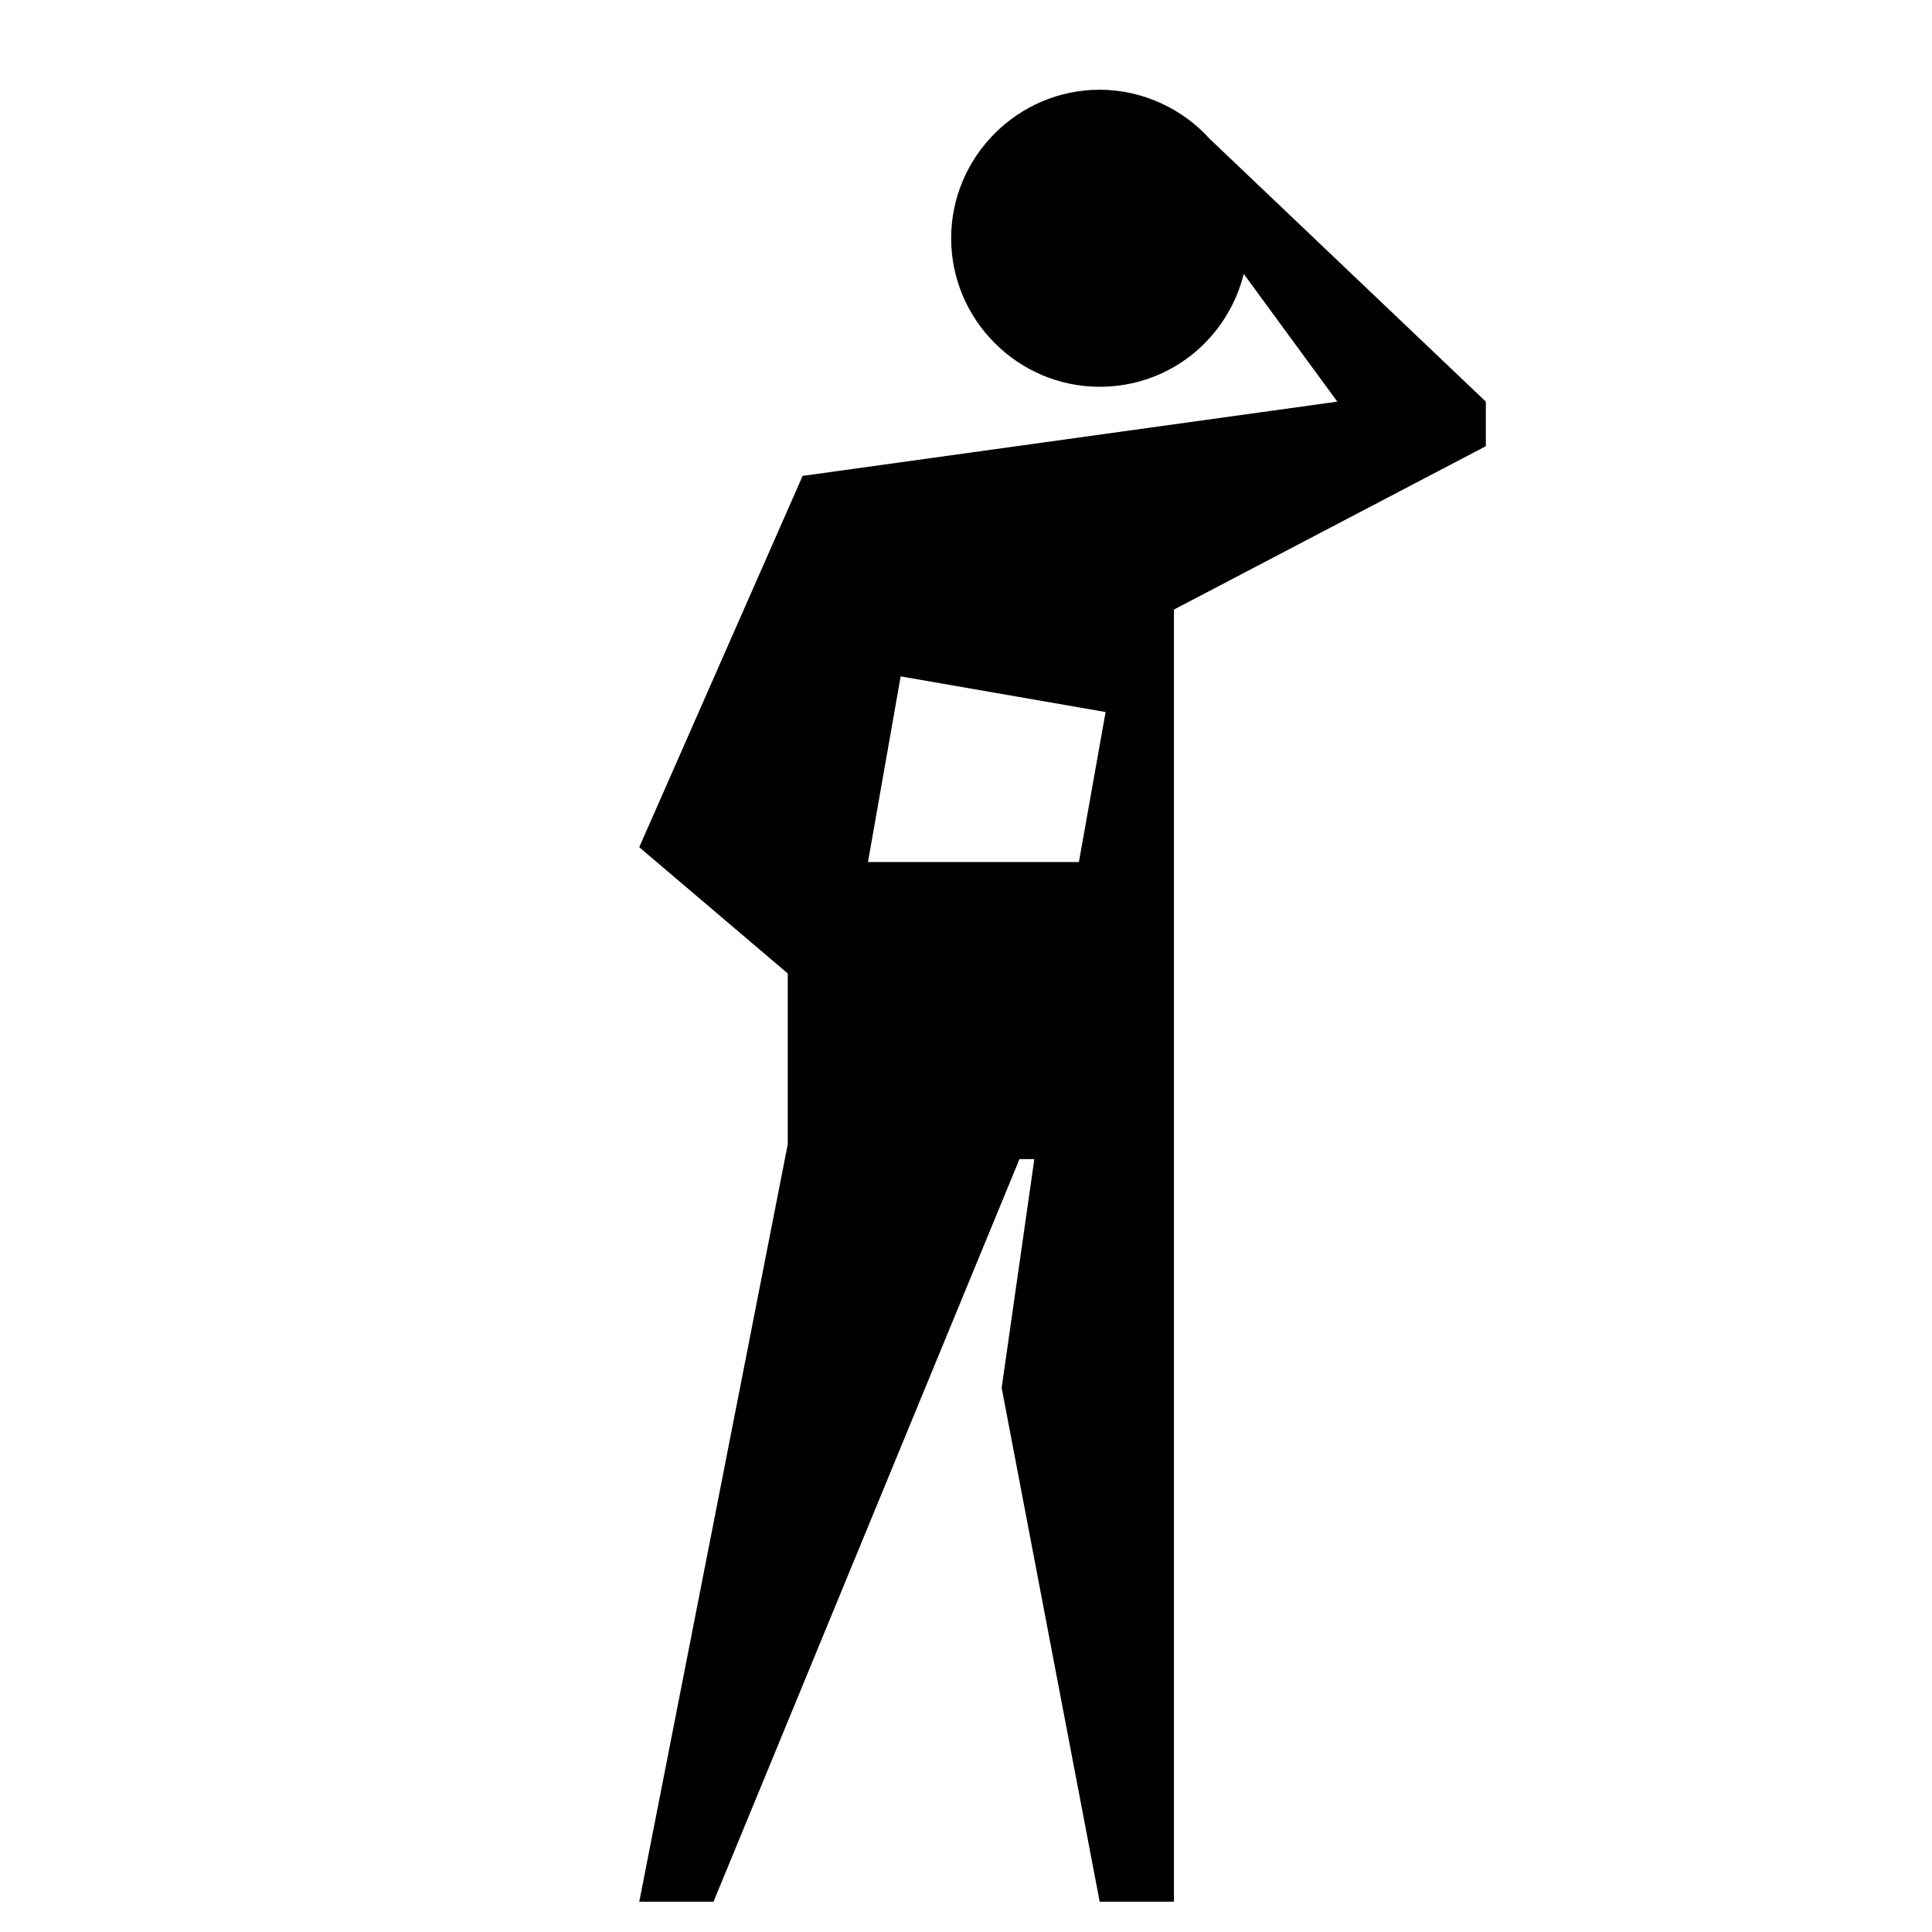
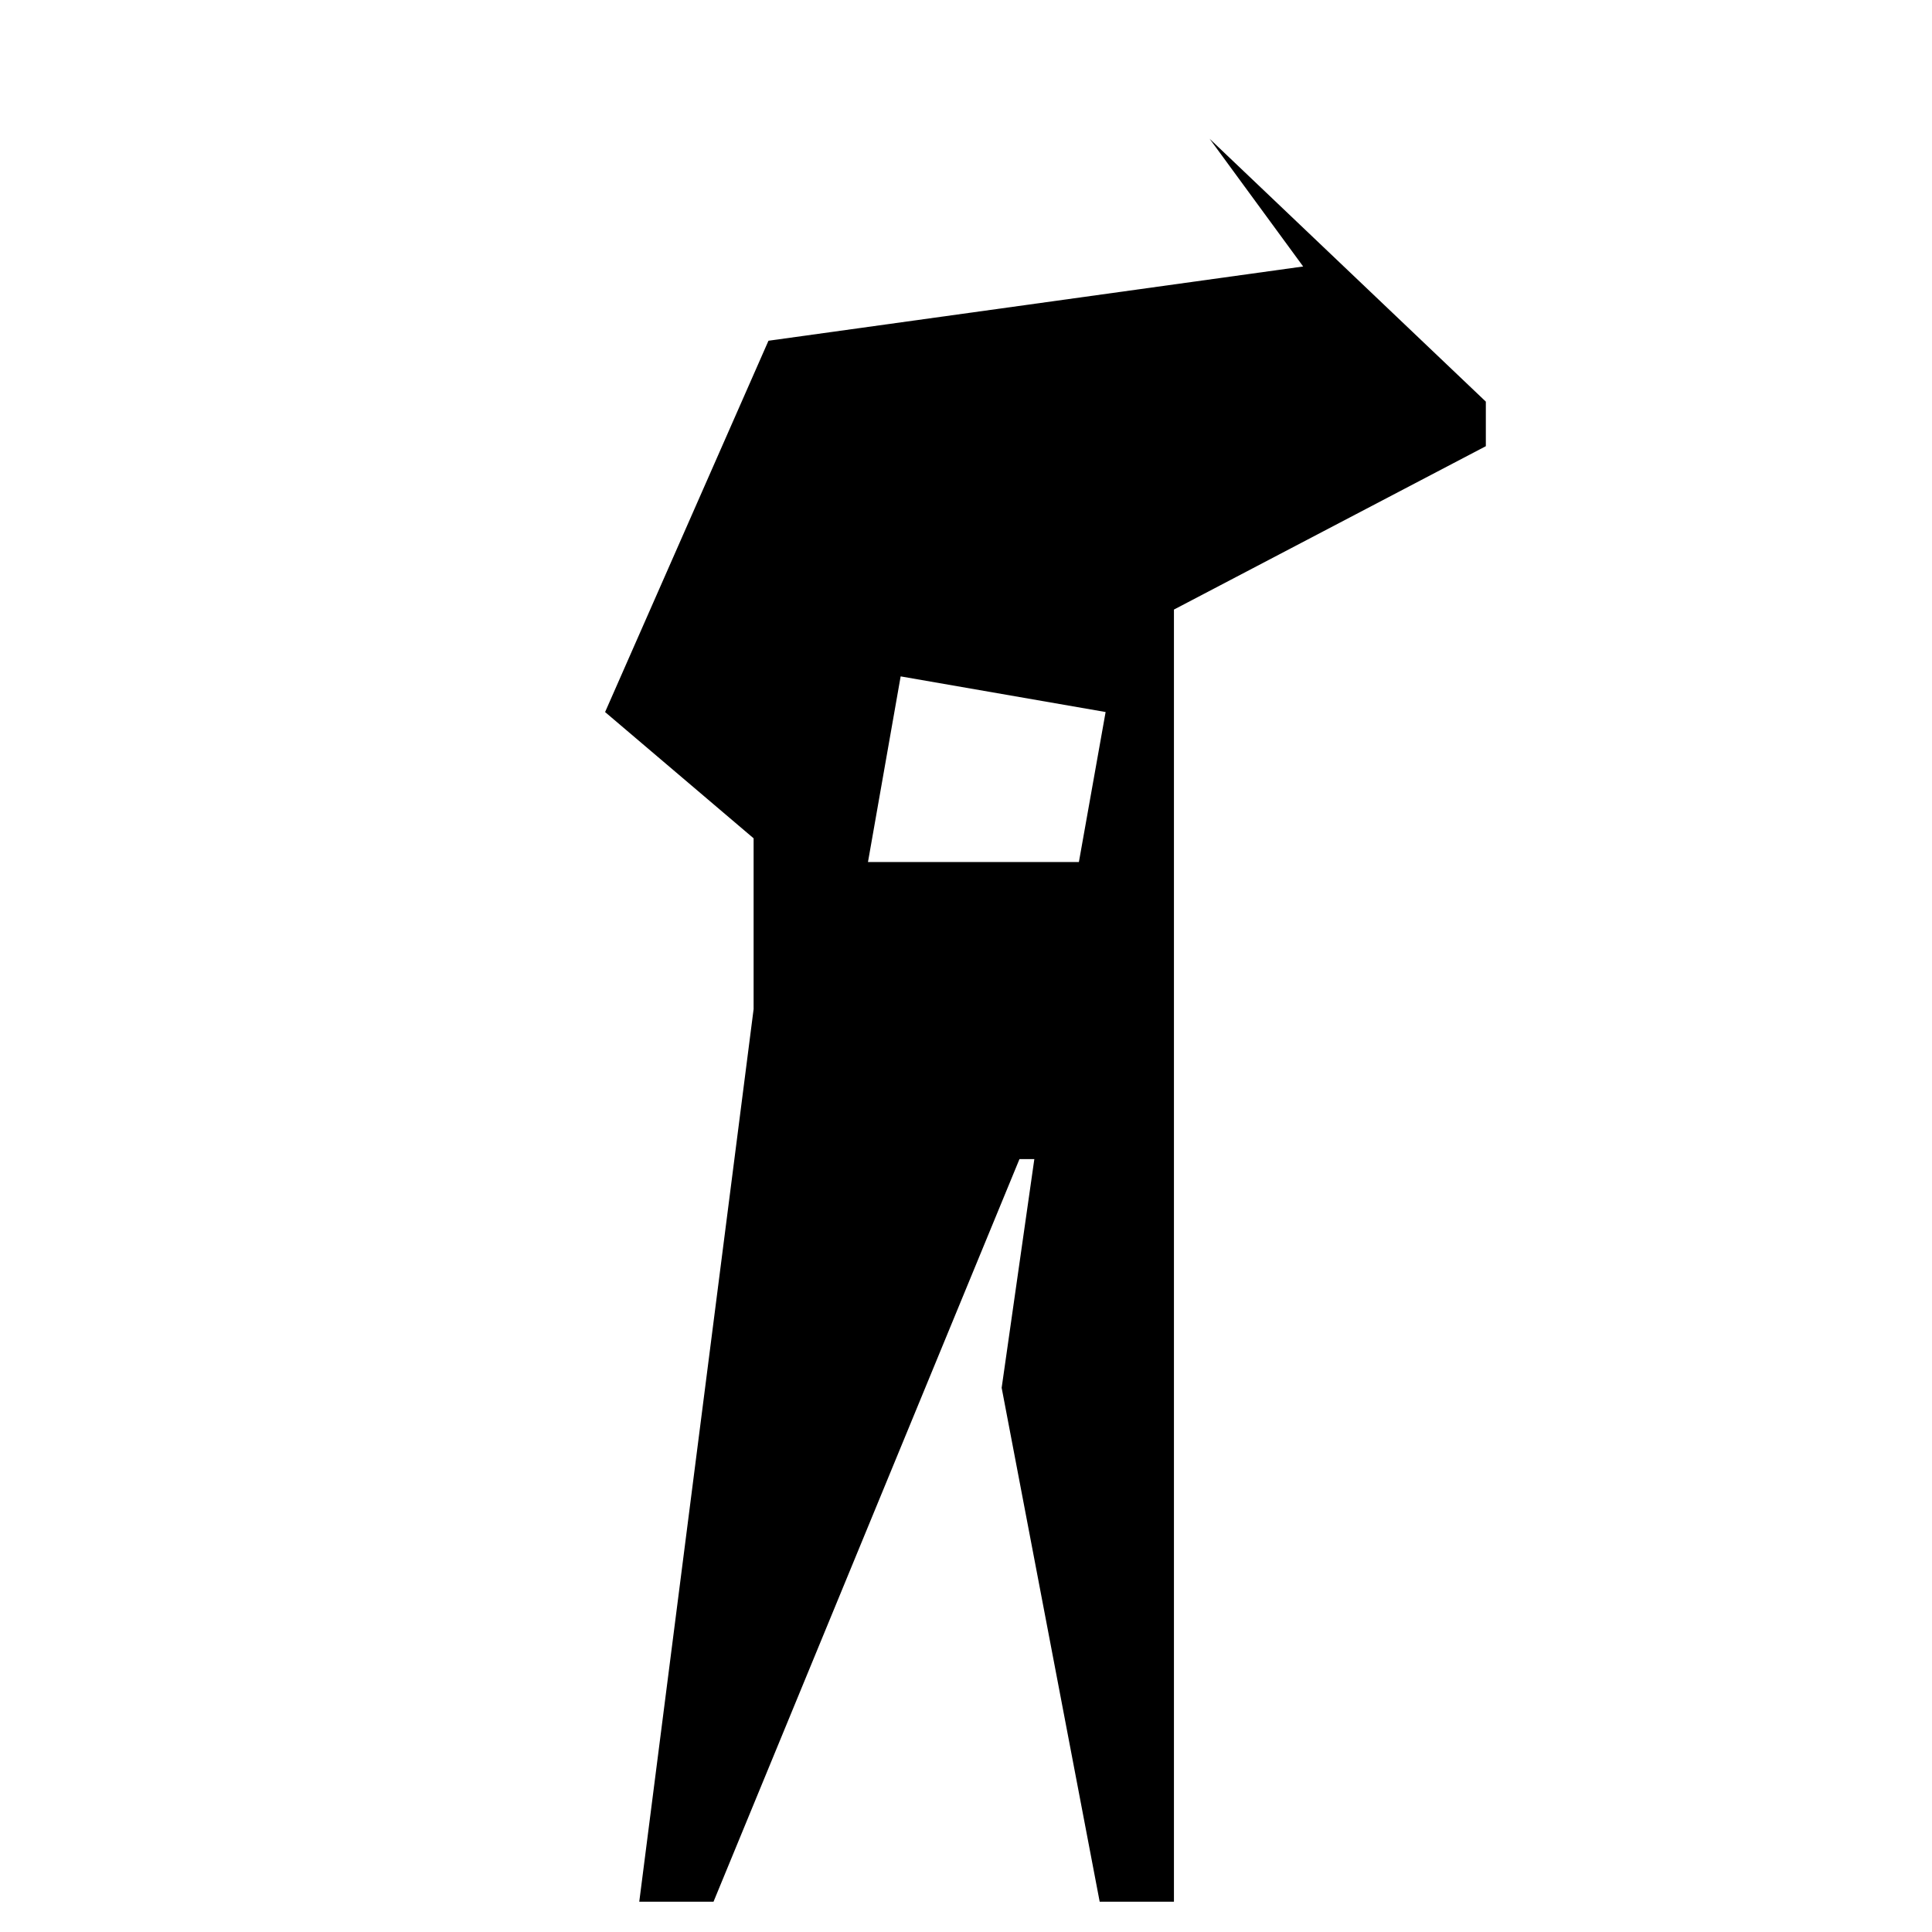
<svg xmlns="http://www.w3.org/2000/svg" fill="#000000" width="800px" height="800px" version="1.1" viewBox="144 144 512 512">
-   <path d="m313.41 647.97h19.68l81.082-196.8h3.938l-8.66 60.613 25.977 136.19h19.68v-342.43l82.656-43.297v-11.809l-73.207-69.668c-7.086-7.871-17.715-12.988-29.129-12.988-21.648 0-39.359 17.711-39.359 39.359 0 21.648 17.711 39.359 39.359 39.359 18.5 0 33.852-12.594 38.18-29.914l24.797 33.852-141.7 19.68-43.297 98.402 39.359 33.457v45.262zm69.273-324.72 54.316 9.445-7.082 39.754h-55.895z" />
+   <path d="m313.41 647.97h19.68l81.082-196.8h3.938l-8.66 60.613 25.977 136.19h19.68v-342.43l82.656-43.297v-11.809l-73.207-69.668l24.797 33.852-141.7 19.68-43.297 98.402 39.359 33.457v45.262zm69.273-324.72 54.316 9.445-7.082 39.754h-55.895z" />
</svg>